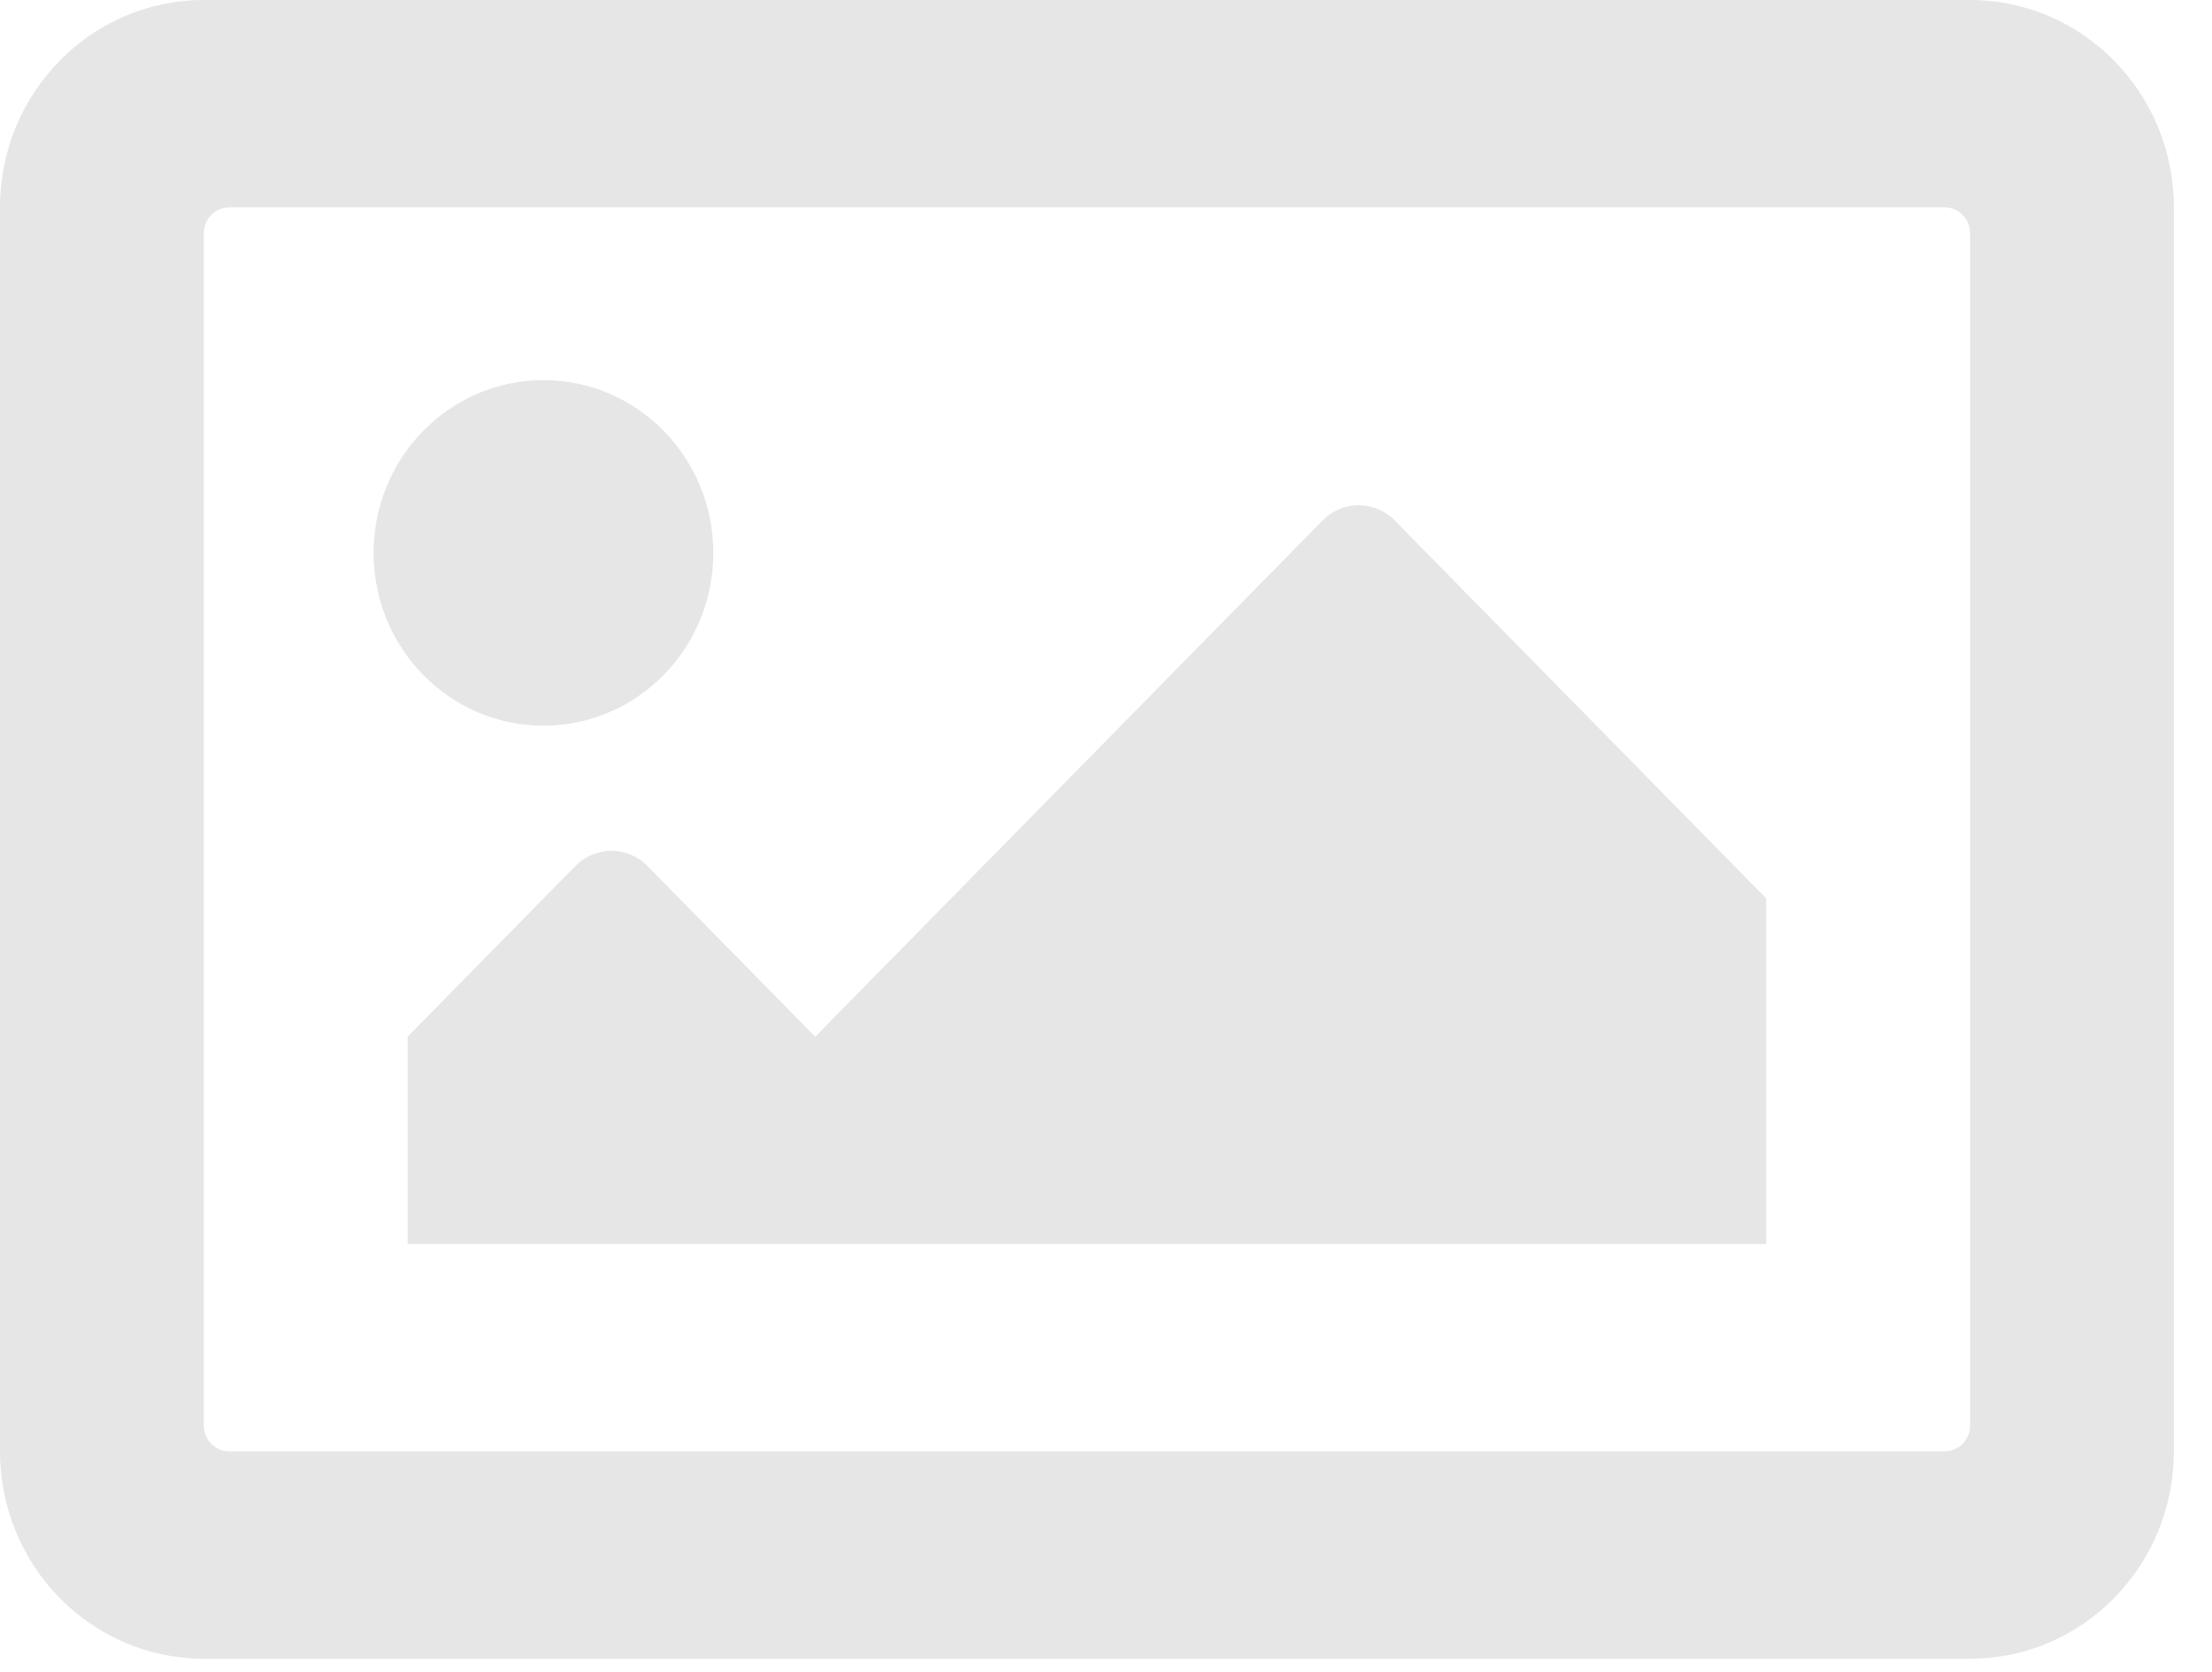
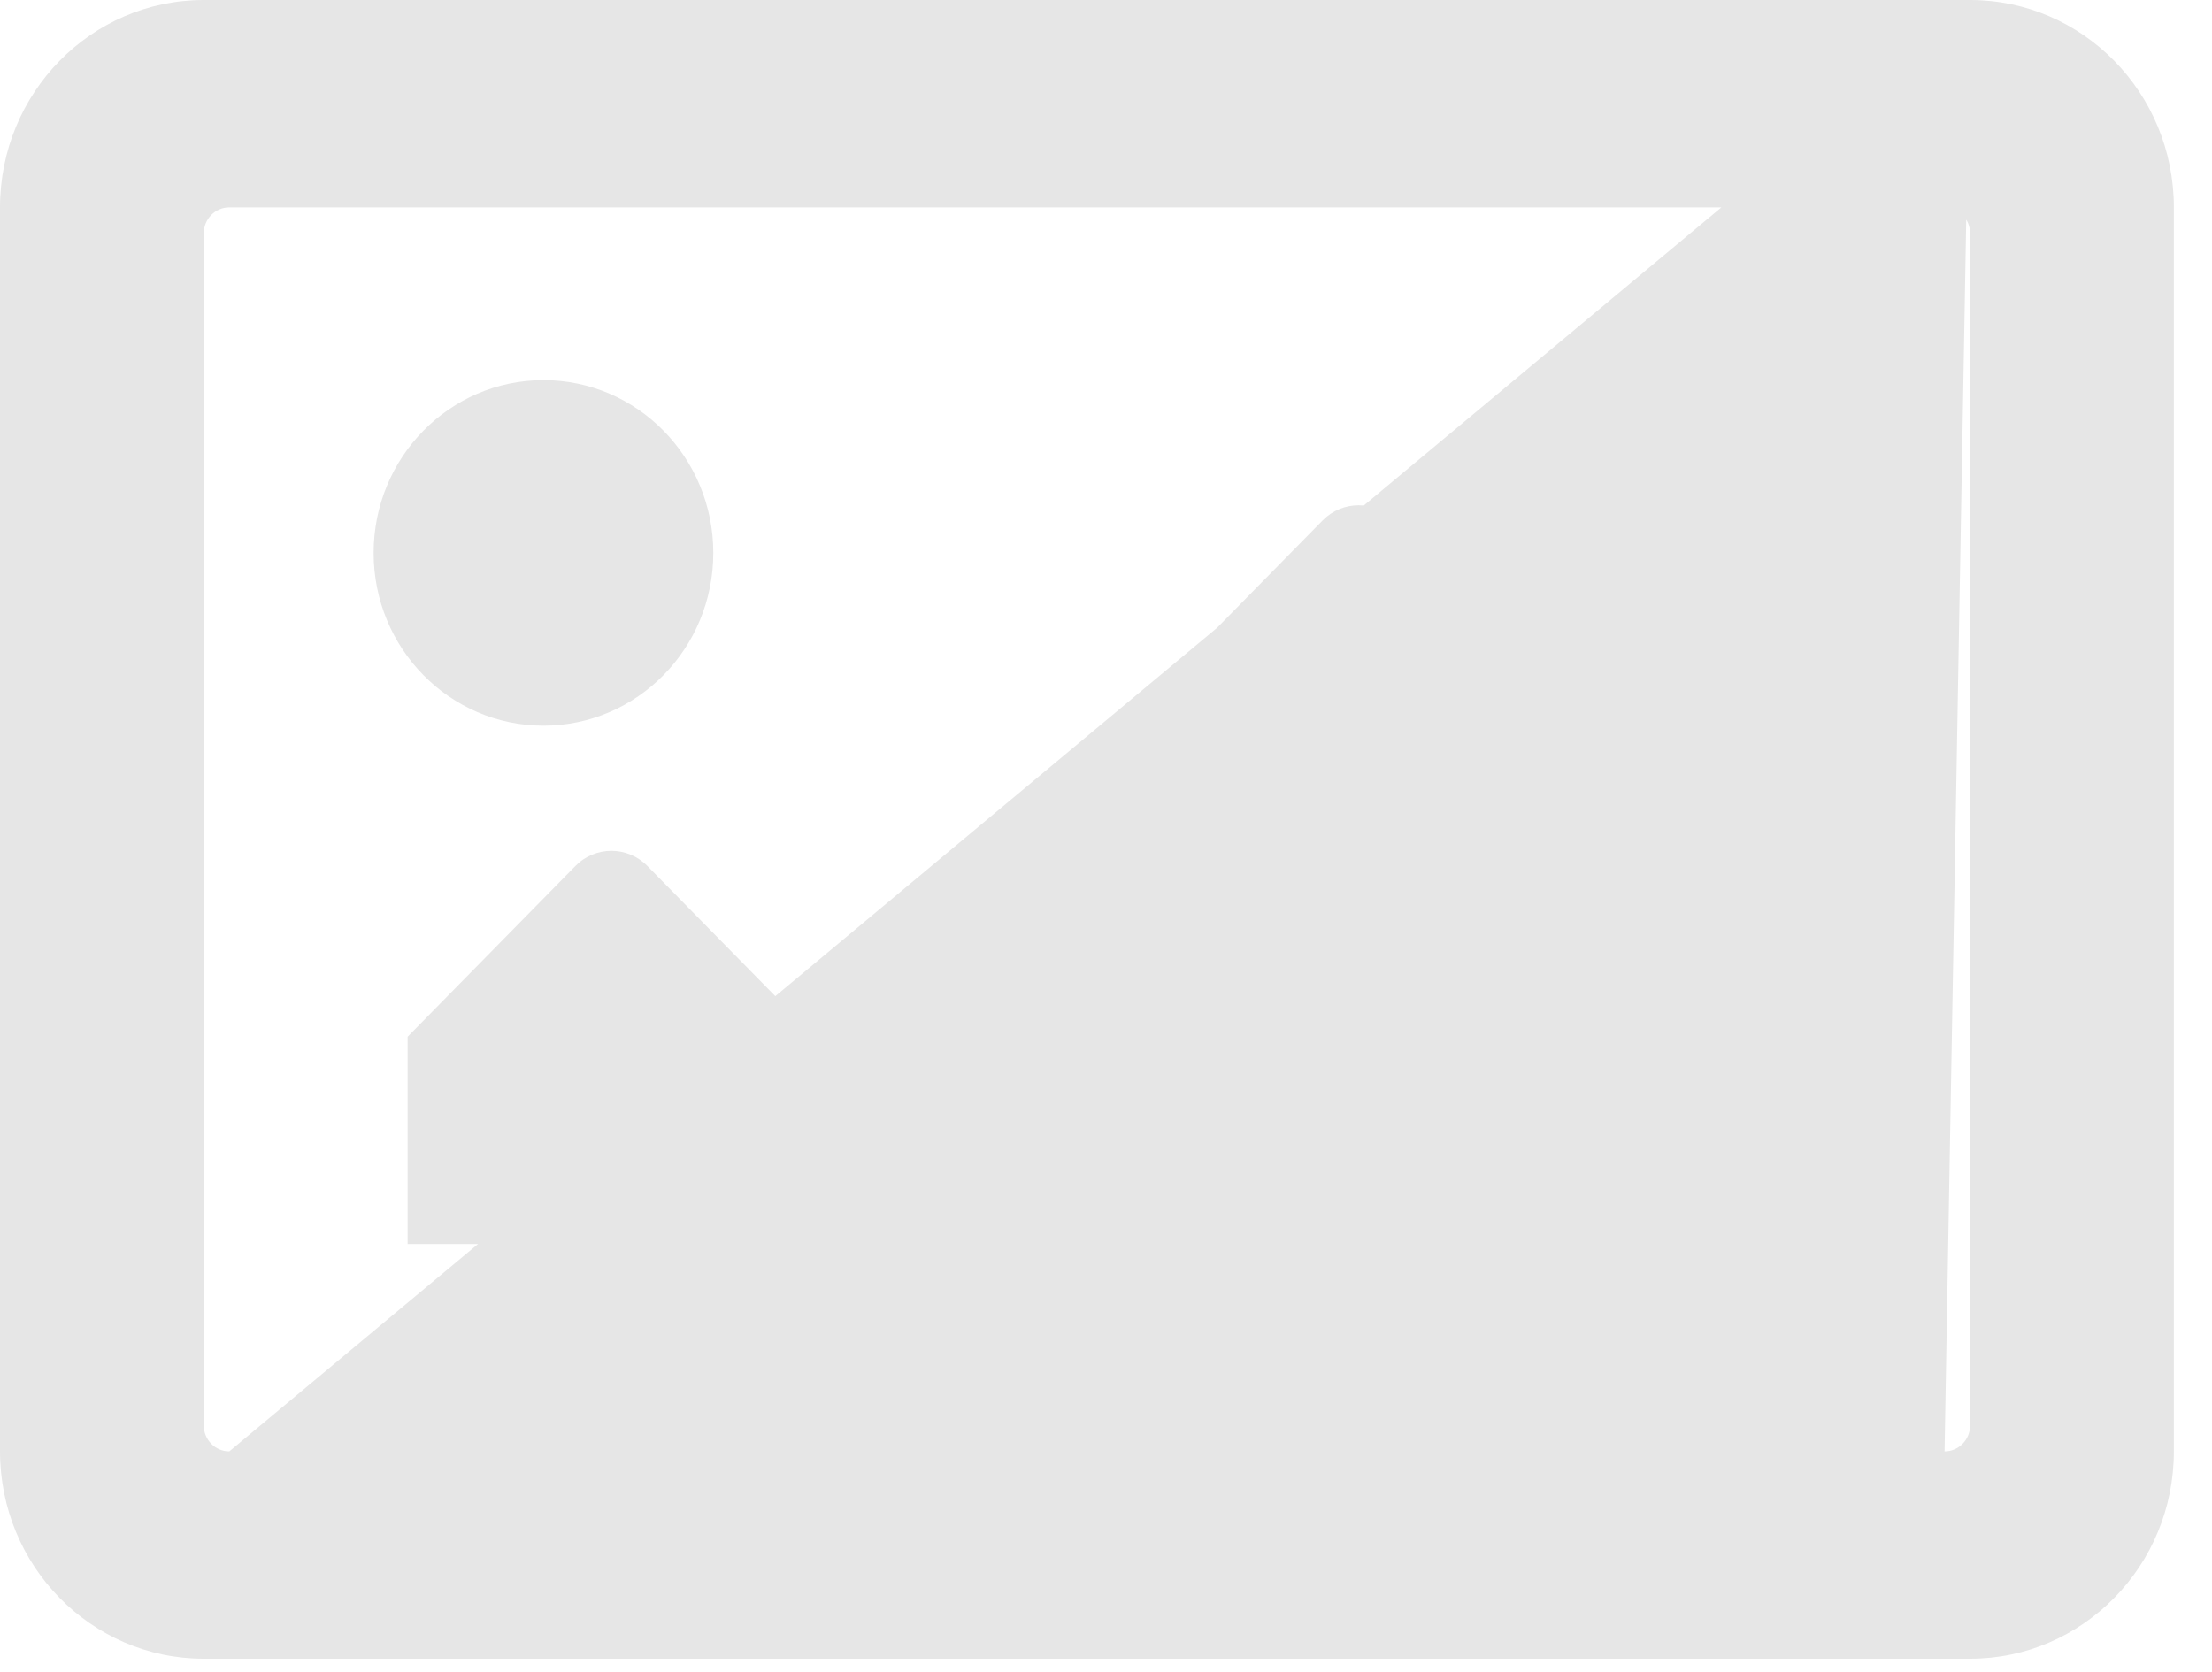
<svg xmlns="http://www.w3.org/2000/svg" width="41px" height="31px" viewBox="0 0 41 31" version="1.1">
  <title>image-regular</title>
  <desc>Created with Sketch.</desc>
  <g id="ETA--Fournisseurs" stroke="none" stroke-width="1" fill="none" fill-rule="evenodd" opacity="0.1">
    <g id="L&amp;M---Fournisseurs---Ajout-fournisseur" transform="translate(-280, -645)" fill="#000000" fill-rule="nonzero">
      <g id="Group-12" transform="translate(170, 270)">
        <g id="Group-11" transform="translate(0, 132)">
          <g id="banniere" transform="translate(0, 40)">
            <g id="img" transform="translate(0, 88)">
              <g id="image-regular" transform="translate(110, 115)">
-                 <path d="M36.516,0 L3.777,0 C1.691,0 0,1.721 0,3.844 L0,26.906 C0,29.029 1.691,30.75 3.777,30.75 L36.516,30.75 C38.602,30.75 40.293,29.029 40.293,26.906 L40.293,3.844 C40.293,1.721 38.602,0 36.516,0 Z M36.043,26.906 L4.25,26.906 C3.989,26.906 3.777,26.691 3.777,26.426 L3.777,4.324 C3.777,4.059 3.989,3.844 4.25,3.844 L36.043,3.844 C36.304,3.844 36.516,4.059 36.516,4.324 L36.516,26.426 C36.516,26.691 36.304,26.906 36.043,26.906 L36.043,26.906 Z M10.073,7.047 C8.335,7.047 6.925,8.481 6.925,10.25 C6.925,12.019 8.335,13.453 10.073,13.453 C11.812,13.453 13.221,12.019 13.221,10.25 C13.221,8.481 11.812,7.047 10.073,7.047 Z M7.555,23.062 L32.738,23.062 L32.738,16.656 L25.851,9.648 C25.482,9.273 24.884,9.273 24.515,9.648 L15.11,19.219 L12,16.054 C11.631,15.679 11.033,15.679 10.665,16.054 L7.555,19.219 L7.555,23.062 Z" id="Shape" />
+                 <path d="M36.516,0 L3.777,0 C1.691,0 0,1.721 0,3.844 L0,26.906 C0,29.029 1.691,30.75 3.777,30.75 L36.516,30.75 C38.602,30.75 40.293,29.029 40.293,26.906 L40.293,3.844 C40.293,1.721 38.602,0 36.516,0 Z L4.25,26.906 C3.989,26.906 3.777,26.691 3.777,26.426 L3.777,4.324 C3.777,4.059 3.989,3.844 4.25,3.844 L36.043,3.844 C36.304,3.844 36.516,4.059 36.516,4.324 L36.516,26.426 C36.516,26.691 36.304,26.906 36.043,26.906 L36.043,26.906 Z M10.073,7.047 C8.335,7.047 6.925,8.481 6.925,10.25 C6.925,12.019 8.335,13.453 10.073,13.453 C11.812,13.453 13.221,12.019 13.221,10.25 C13.221,8.481 11.812,7.047 10.073,7.047 Z M7.555,23.062 L32.738,23.062 L32.738,16.656 L25.851,9.648 C25.482,9.273 24.884,9.273 24.515,9.648 L15.11,19.219 L12,16.054 C11.631,15.679 11.033,15.679 10.665,16.054 L7.555,19.219 L7.555,23.062 Z" id="Shape" />
              </g>
            </g>
          </g>
        </g>
      </g>
    </g>
  </g>
</svg>